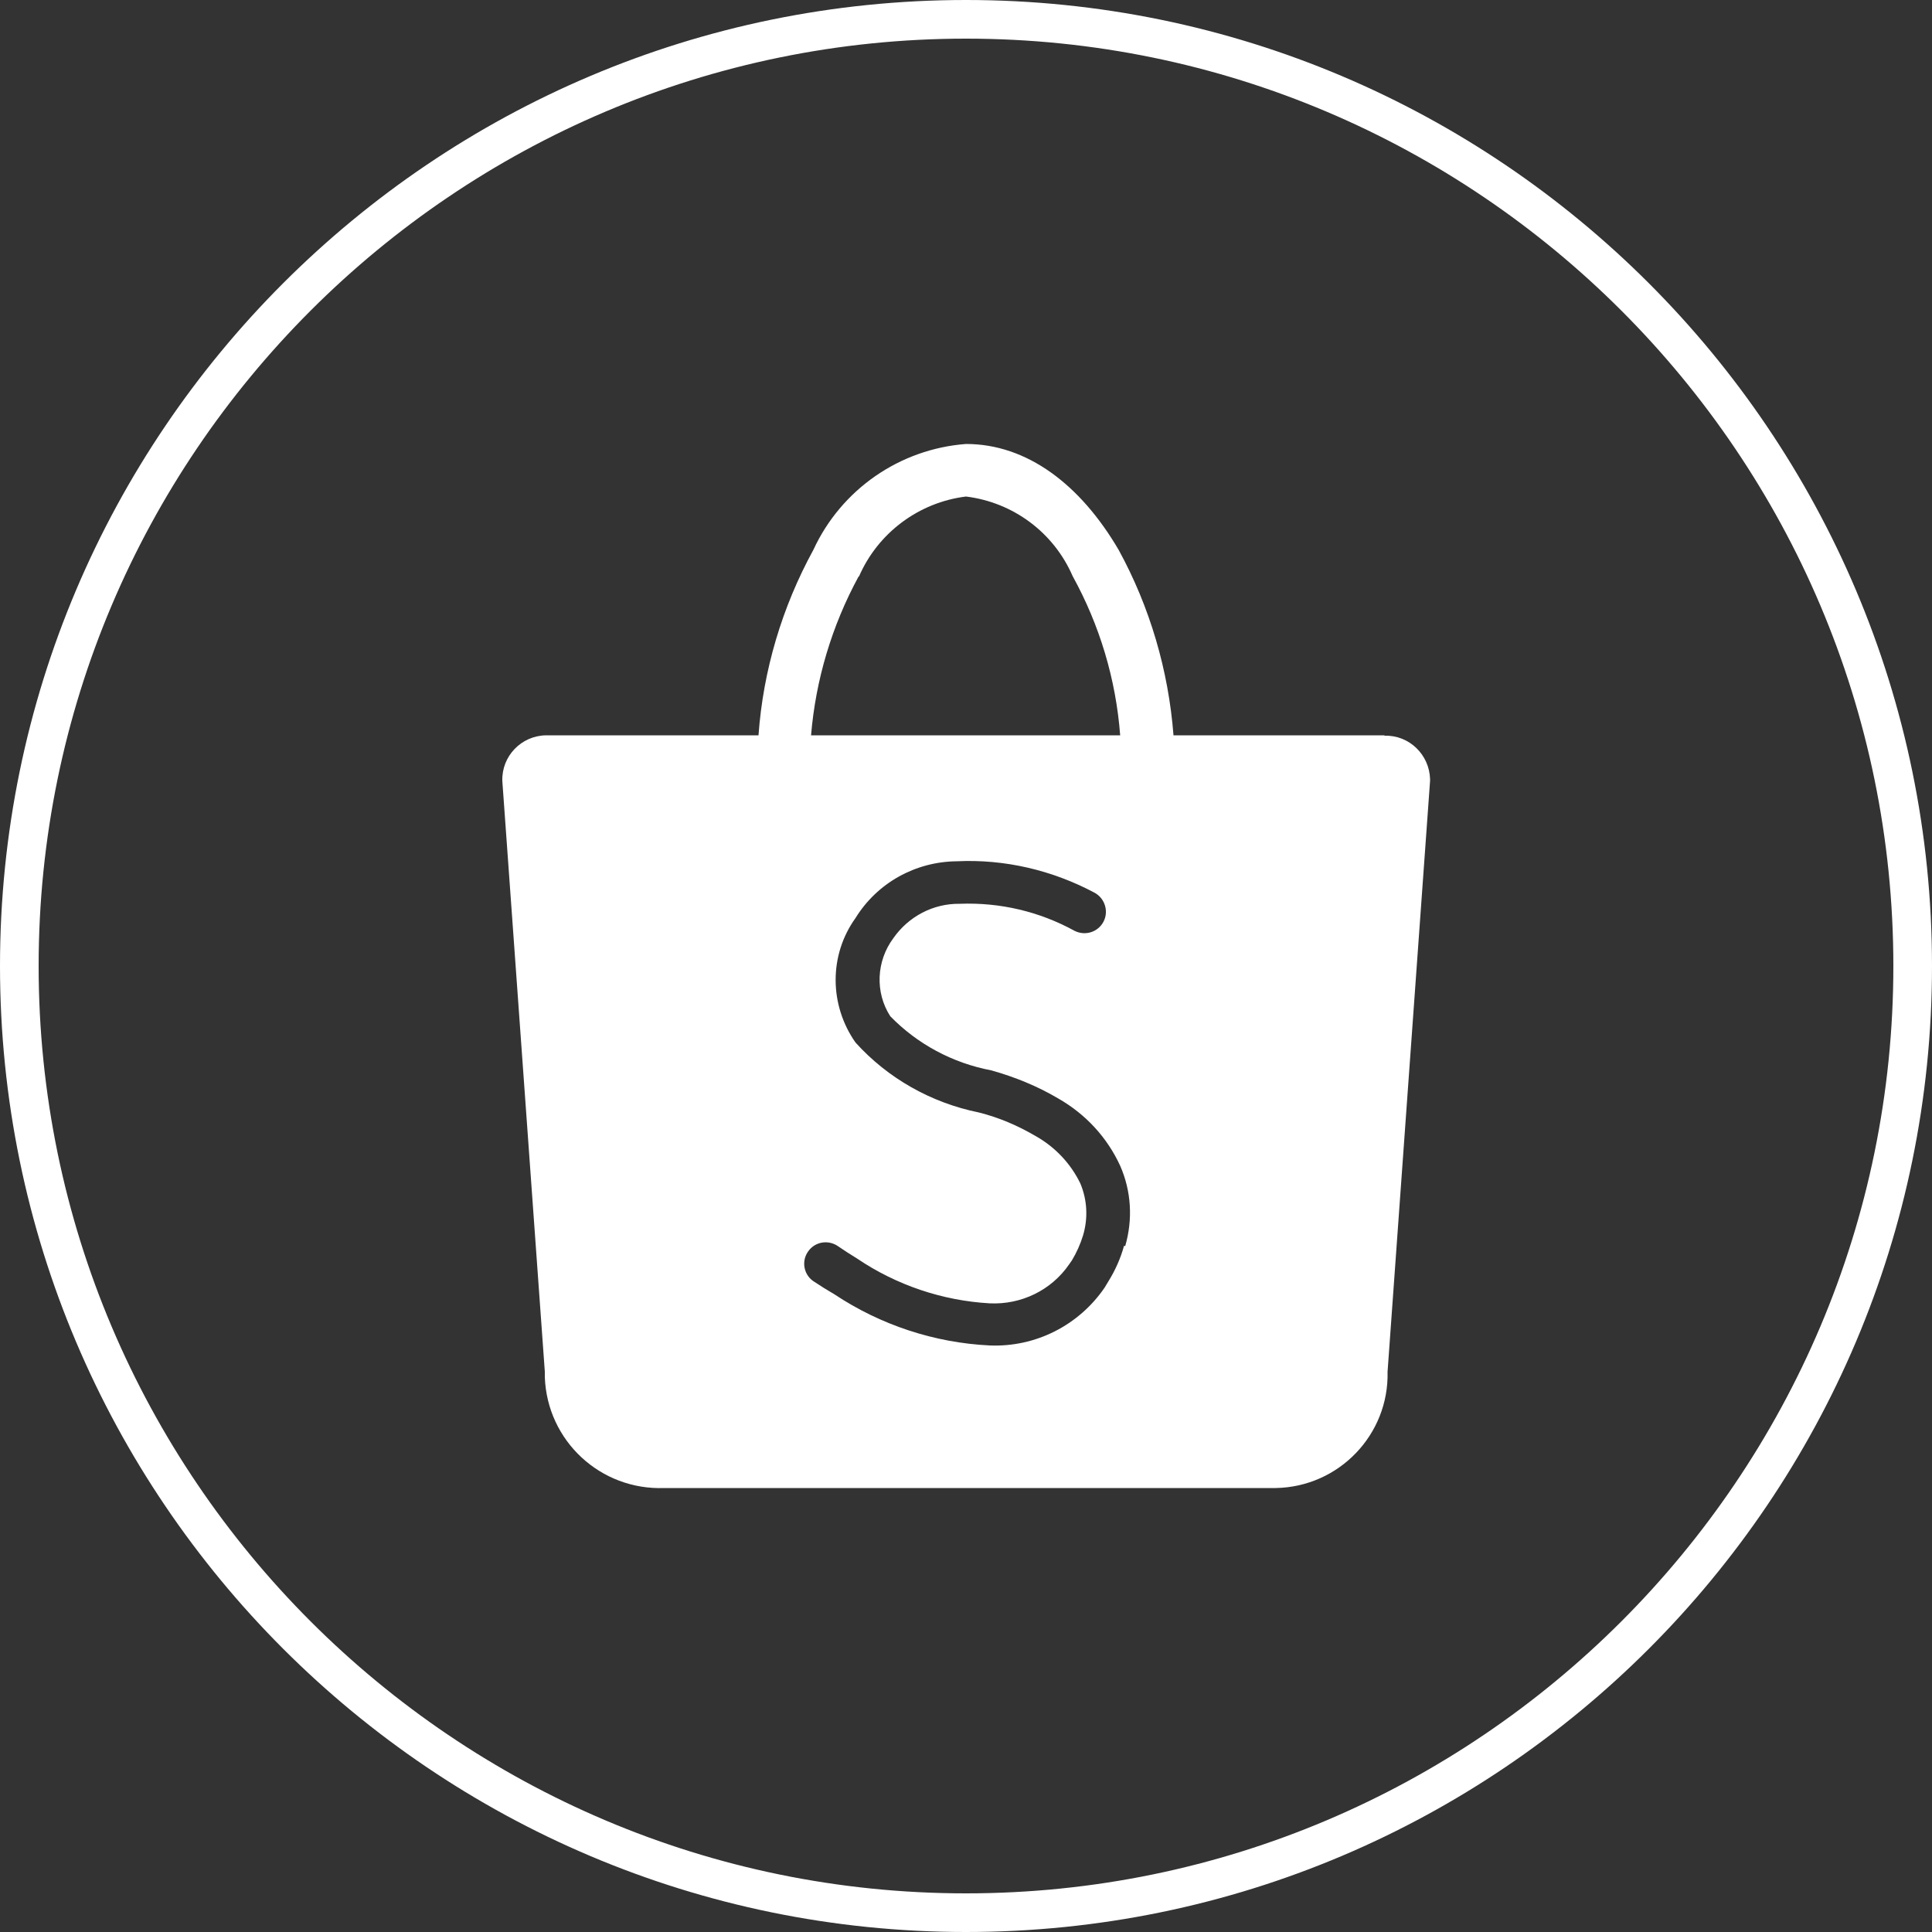
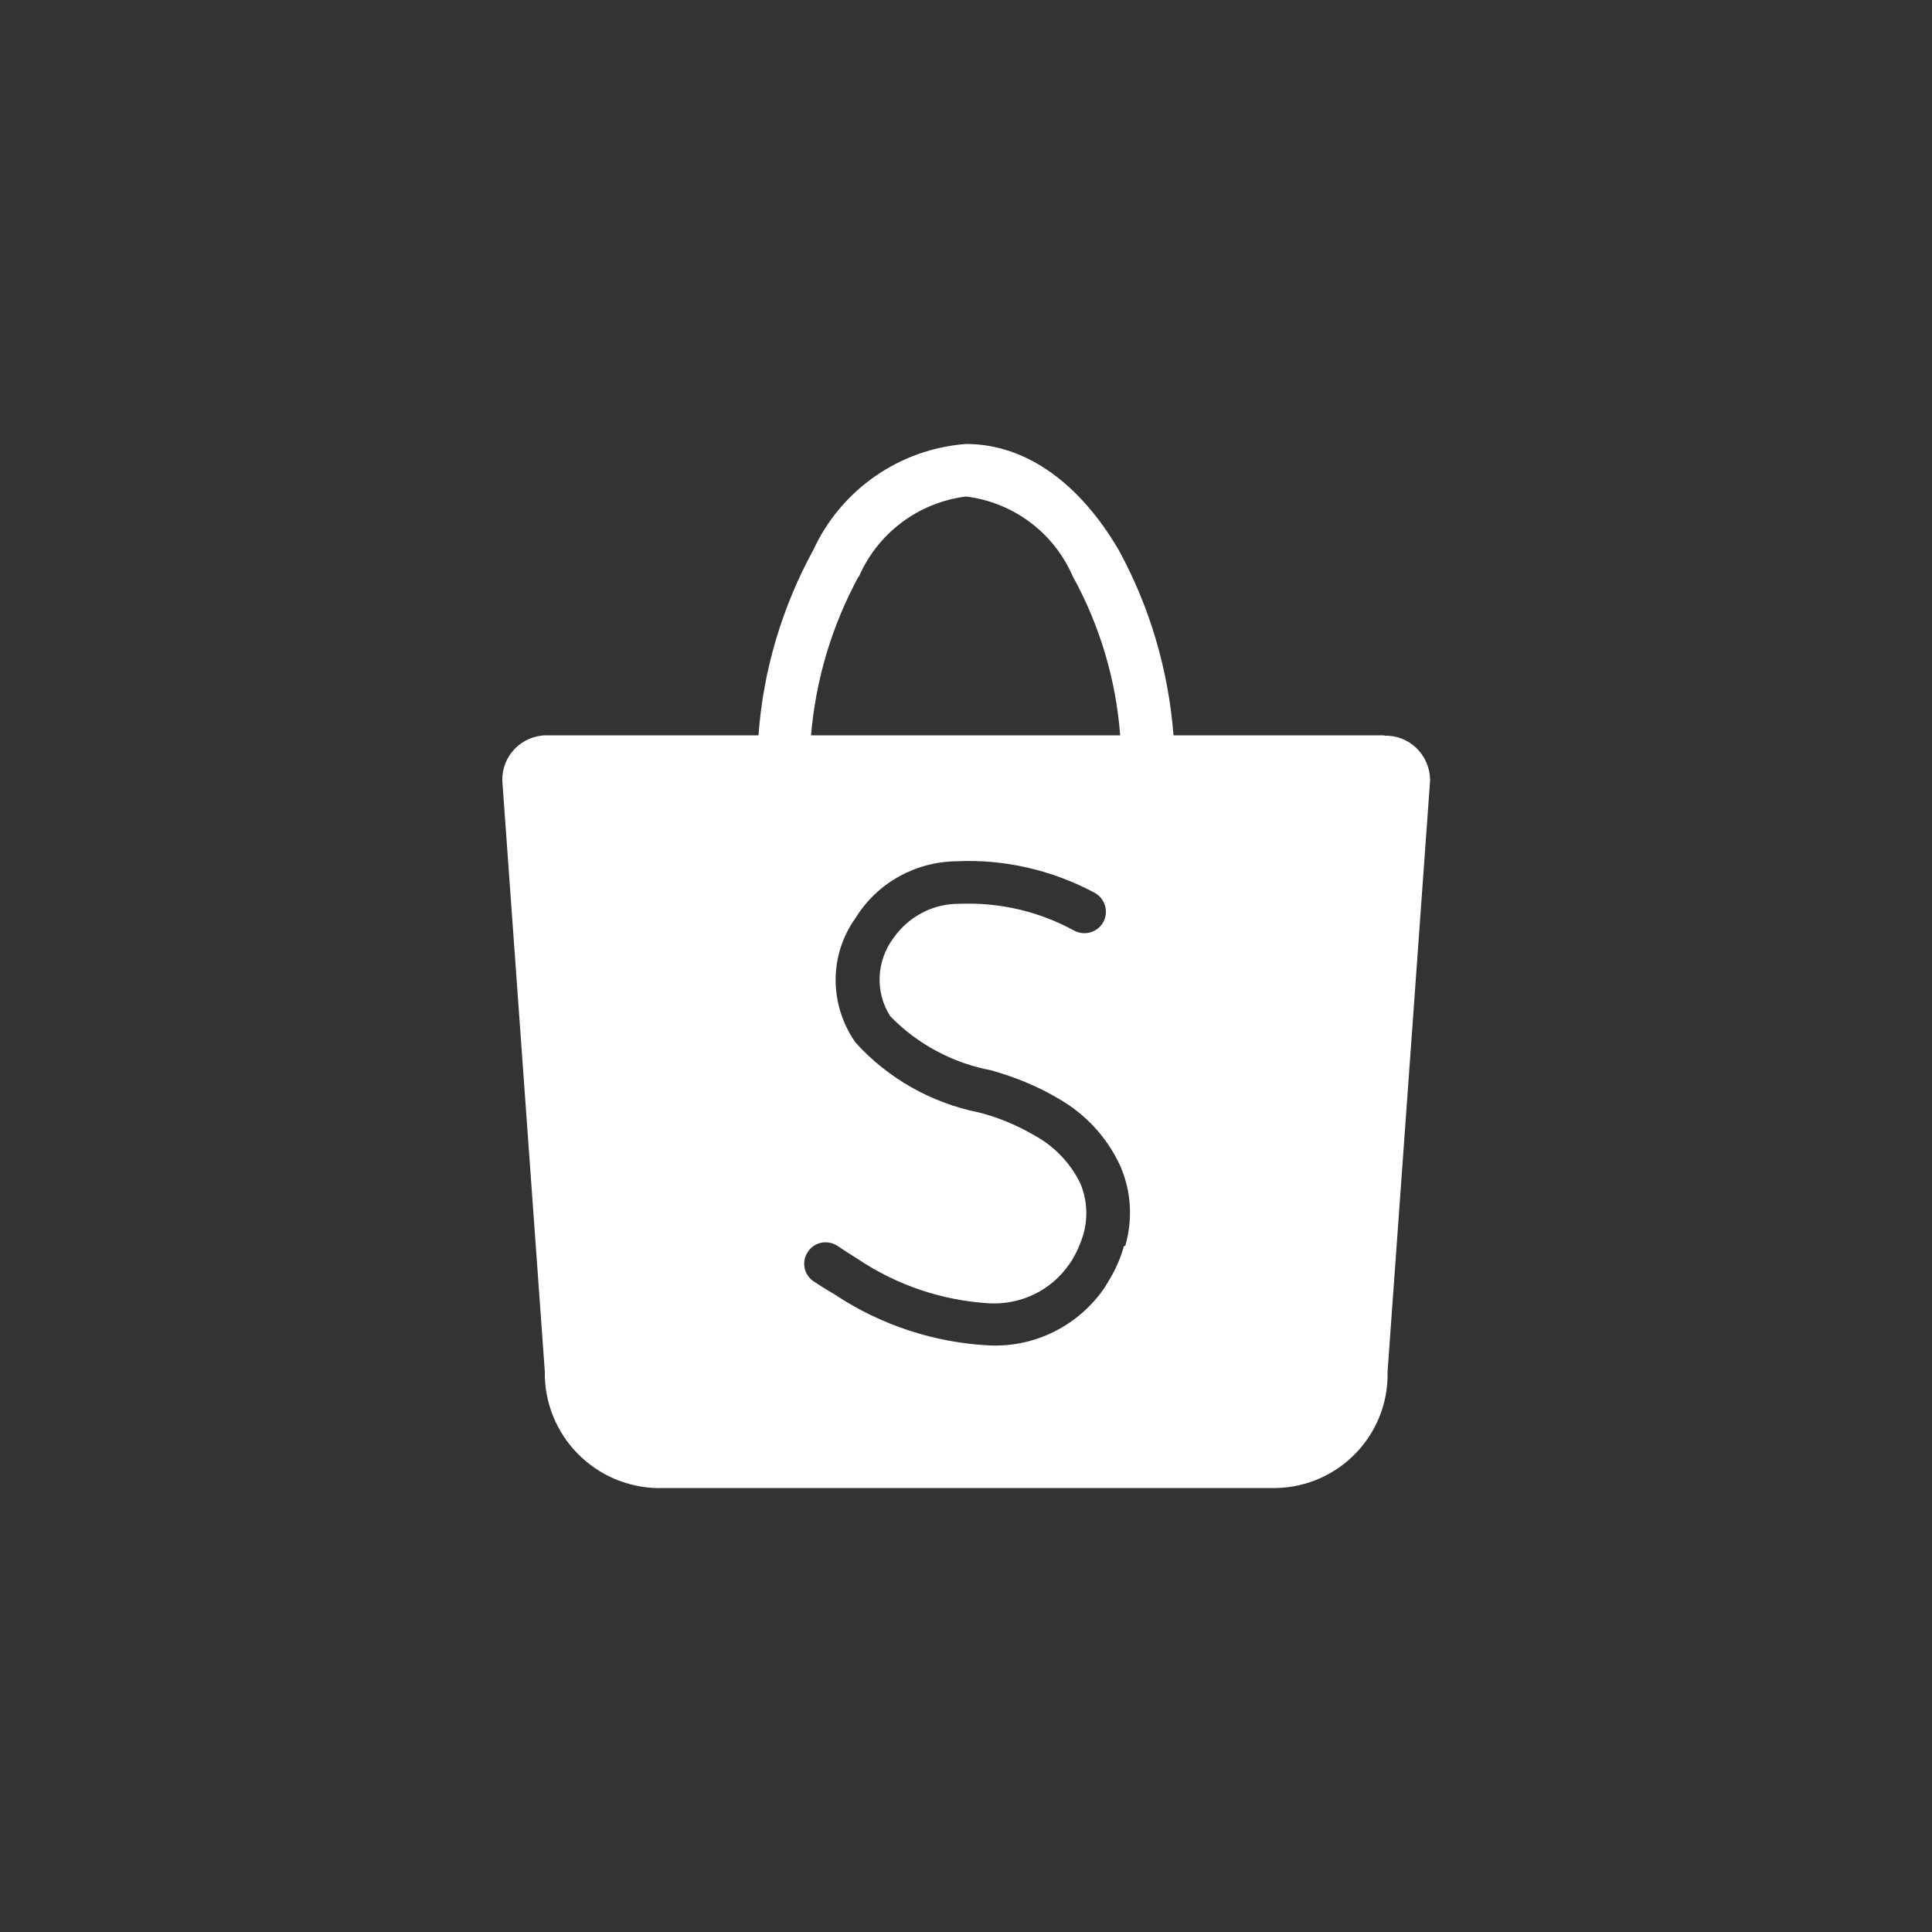
<svg xmlns="http://www.w3.org/2000/svg" id="Layer_2" viewBox="0 0 50 50">
  <rect x="0" y="0" width="50" height="50" fill="#333333" stroke="none" />
  <defs>
    <style>
      .cls-1 {
        fill: #fff;
      }
    </style>
  </defs>
  <g id="Layer_1-2" data-name="Layer_1">
    <path class="cls-1" d="M35.83,19.03h-5.46c-.13-1.68-.61-3.32-1.42-4.8-.99-1.69-2.37-2.74-3.95-2.74-1.72.13-3.23,1.18-3.95,2.74-.81,1.48-1.3,3.12-1.42,4.8h-5.46s-.03,0-.04,0c-.64.01-1.15.54-1.13,1.18l1.1,15.29s0,.09,0,.14c.06,1.65,1.44,2.93,3.09,2.87h15.63c.07,0,.13,0,.2,0,1.63-.03,2.93-1.38,2.89-3.01l1.1-15.29s0-.04,0-.05c-.02-.63-.54-1.14-1.18-1.12ZM22.23,14.92c.49-1.13,1.55-1.92,2.77-2.07,1.22.15,2.27.93,2.76,2.06.7,1.27,1.12,2.67,1.23,4.12h-8c.12-1.44.54-2.84,1.23-4.11ZM29.09,32.24c-.09.33-.23.64-.41.93-.04.06-.07.12-.09.15-.67.98-1.79,1.55-2.98,1.5-1.43-.07-2.82-.53-4.01-1.32-.19-.11-.38-.23-.56-.35-.25-.18-.3-.53-.12-.77.17-.24.5-.3.75-.14.16.11.33.22.51.33,1.02.69,2.21,1.09,3.43,1.16.82.04,1.6-.34,2.06-1.01.03-.05.06-.08.07-.1.12-.2.22-.42.29-.65.13-.44.11-.91-.07-1.34-.25-.52-.66-.95-1.16-1.23-.46-.27-.95-.48-1.47-.61-1.23-.25-2.35-.88-3.19-1.81-.68-.97-.69-2.26,0-3.22.56-.91,1.55-1.46,2.62-1.47,1.24-.06,2.47.23,3.56.81.27.14.38.48.24.75-.14.27-.47.38-.75.24-.91-.5-1.93-.74-2.97-.7-.69-.01-1.33.33-1.72.89-.44.59-.48,1.4-.08,2.02.7.72,1.61,1.21,2.61,1.4.61.17,1.2.41,1.74.73.7.4,1.26,1,1.6,1.74.29.66.33,1.39.13,2.08Z" />
-     <path class="cls-1" d="M25,50C11.21,50,0,38.79,0,25S11.21,0,25,0s25,11.21,25,25-11.21,25-25,25ZM25,1C11.77,1,1,11.77,1,25s10.77,24,24,24,24-10.77,24-24S38.23,1,25,1Z" />
  </g>
</svg>